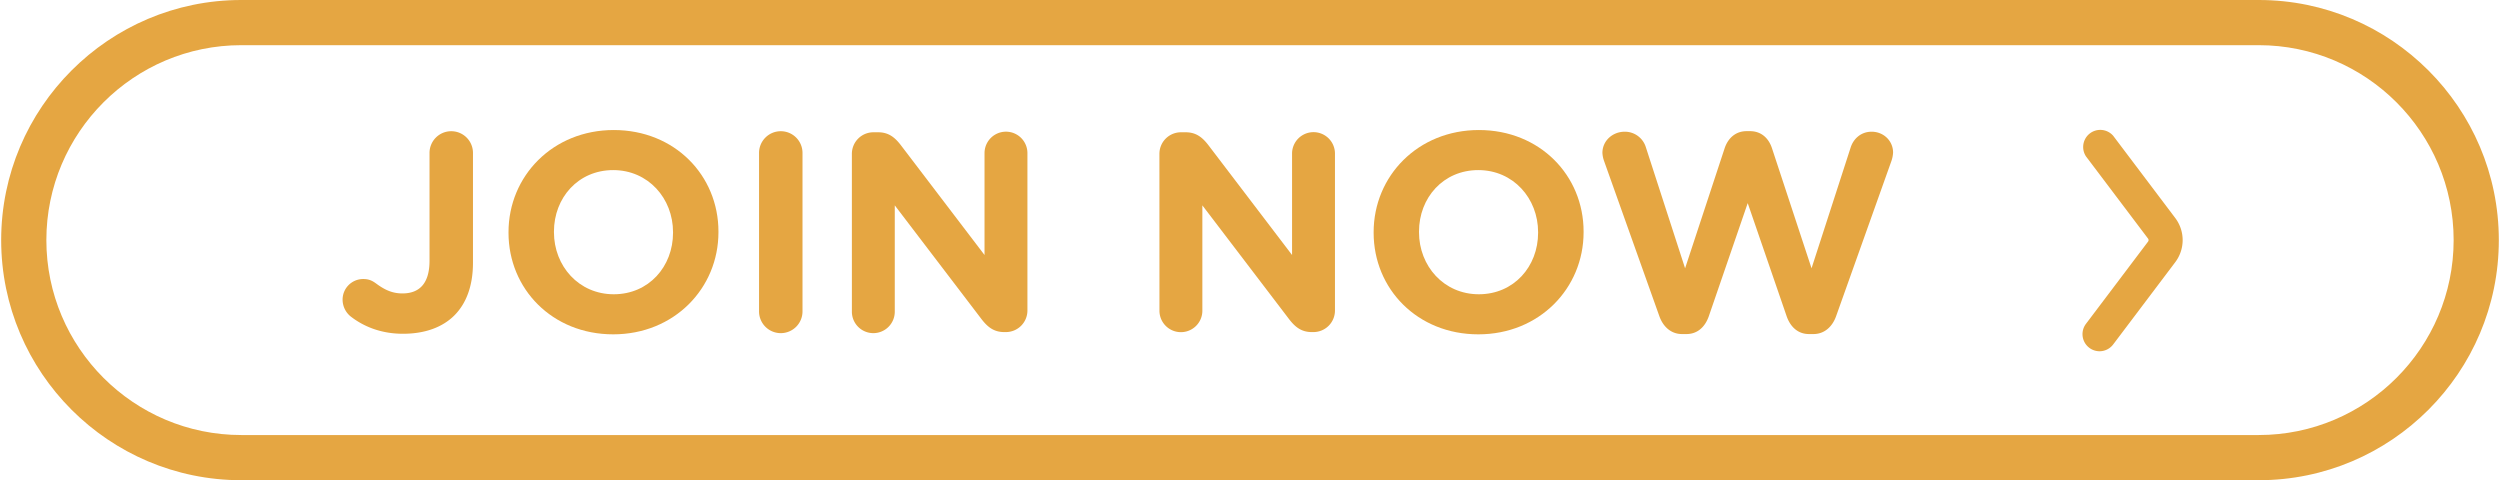
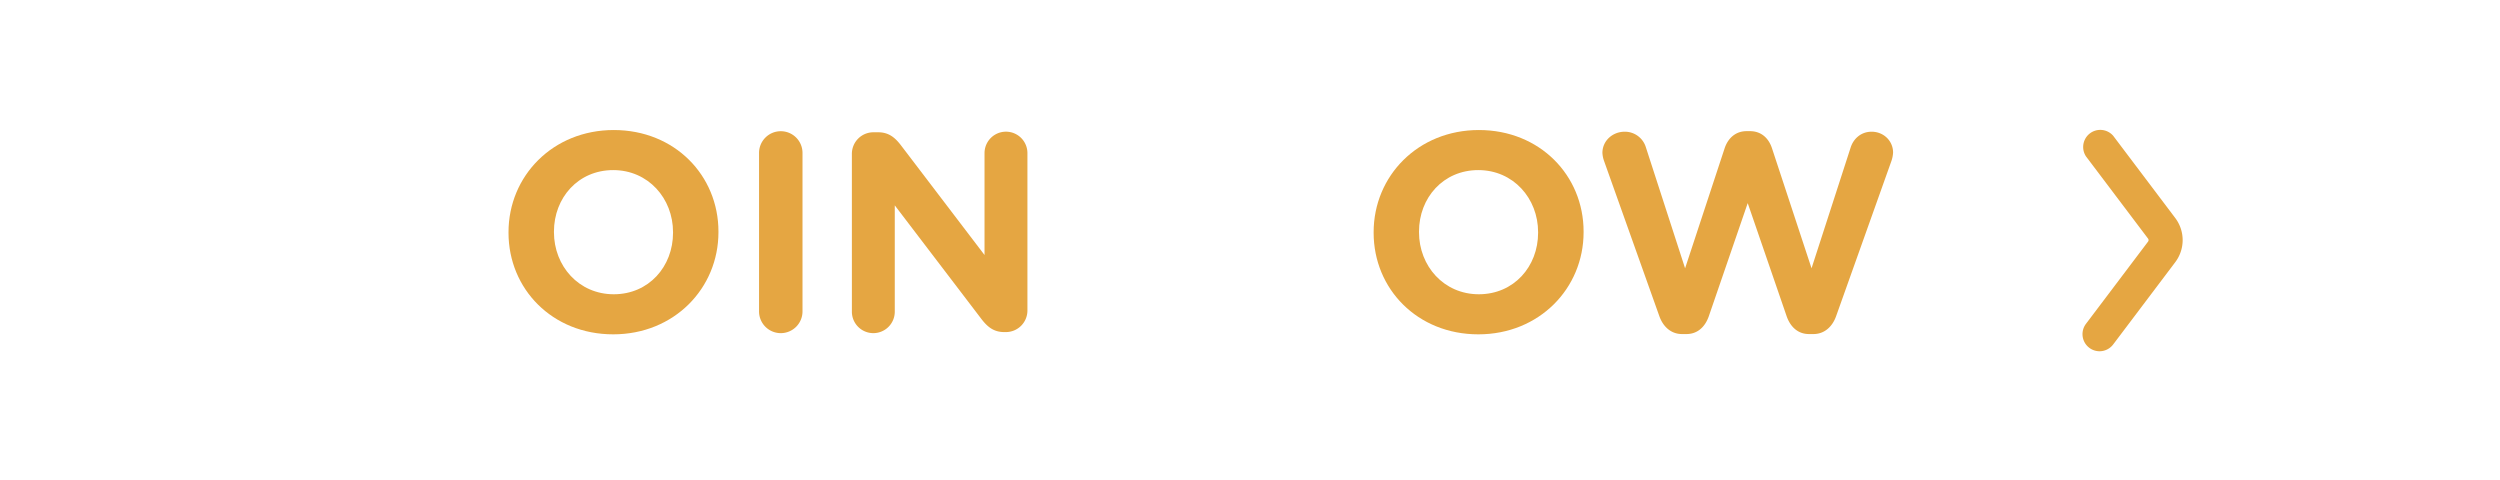
<svg xmlns="http://www.w3.org/2000/svg" fill="#000000" height="423" preserveAspectRatio="xMidYMid meet" version="1" viewBox="0.0 0.0 2202.0 423.4" width="2202" zoomAndPan="magnify">
  <g data-name="Layer 2">
    <g data-name="Layer 1" fill="#e5a642" id="change1_1">
-       <path d="M308.22,279.08A19.09,19.09,0,0,1,301,264.4,18.16,18.16,0,0,1,319.16,246c4.73,0,7.71,1.25,11.45,4,7.72,5.71,14.43,8.7,23.13,8.7,14.93,0,23.9-8.7,23.9-28.85V135.28a19.16,19.16,0,1,1,38.31,0v96.28c0,20.65-6,36.08-16.42,46.53-10.7,10.69-26.38,16.17-45.29,16.17C334.34,294.26,319.16,287.54,308.22,279.08Z" />
      <path d="M447.28,205.2v-.5c0-49.51,39.06-90.06,92.8-90.06s92.29,40.05,92.29,89.55v.51c0,49.51-39.06,90.06-92.79,90.06S447.28,254.7,447.28,205.2Zm145.05,0v-.5c0-29.86-21.9-54.74-52.75-54.74s-52.24,24.38-52.24,54.23v.51c0,29.85,21.89,54.73,52.74,54.73S592.33,235.05,592.33,205.2Z" />
      <path d="M668.16,135.28a19.16,19.16,0,1,1,38.31,0V274.11a19.16,19.16,0,1,1-38.31,0Z" />
      <path d="M750,135.78a19,19,0,0,1,19.15-19.16h4c9.21,0,14.68,4.48,19.9,11.2l73.9,97V135a18.91,18.91,0,1,1,37.82,0V273.61a19,19,0,0,1-19.17,19.16h-1.24c-9.2,0-14.67-4.48-19.9-11.2L787.82,181.06v93.3a18.91,18.91,0,1,1-37.81,0Z" />
-       <path d="M1021.14,135.78a19,19,0,0,1,19.16-19.16h4c9.2,0,14.68,4.48,19.9,11.2l73.88,97V135a18.92,18.92,0,0,1,37.83,0V273.61a19,19,0,0,1-19.16,19.16h-1.25c-9.2,0-14.68-4.48-19.89-11.2L1059,181.06v93.3a18.92,18.92,0,0,1-37.83,0Z" />
      <path d="M1210,205.2v-.5c0-49.51,39.06-90.06,92.8-90.06s92.31,40.05,92.31,89.55v.51c0,49.51-39.06,90.06-92.8,90.06S1210,254.7,1210,205.2Zm145,0v-.5c0-29.86-21.89-54.74-52.74-54.74S1250,174.34,1250,204.19v.51c0,29.85,21.89,54.73,52.74,54.73S1355,235.05,1355,205.2Z" />
      <path d="M1413.18,142a24.78,24.78,0,0,1-1.48-7.22c0-10.69,9-18.66,19.65-18.66A19.33,19.33,0,0,1,1450,129.81l34.59,106.73,34.83-105.74c3-9,9.71-15.17,19.41-15.17h3c9.7,0,16.41,6,19.4,15.17l34.84,105.74,34.56-106.73c2.49-7.47,9-13.69,18.42-13.69,10.46,0,18.91,8,18.91,18.41a26.71,26.71,0,0,1-1.49,7.47L1617.7,278.84c-3.49,9.7-10.71,15.67-19.91,15.67h-4c-9.2,0-16.16-5.73-19.65-15.67l-34.34-99.77-34.31,99.77c-3.49,9.94-10.46,15.67-19.66,15.67h-4c-9.2,0-16.42-6-19.9-15.67Z" />
      <path d="M1850,309.68a15.08,15.08,0,0,1-12-24.16l54.65-72.37a2.22,2.22,0,0,0,0-2.93l-54.64-72.37A15.08,15.08,0,0,1,1862,119.69l54.62,72.37a32.32,32.32,0,0,1,0,39.24L1862,303.68A15.07,15.07,0,0,1,1850,309.68Z" />
-       <path d="M1990.32,0H211.68C95,0,0,95,0,211.68S95,423.37,211.68,423.37H1990.32c116.72,0,211.68-95,211.68-211.69S2107,0,1990.32,0Zm0,383.54H211.68c-94.76,0-171.85-77.09-171.85-171.86S116.92,39.83,211.68,39.83H1990.32c94.76,0,171.85,77.09,171.85,171.85S2085.08,383.54,1990.32,383.54Z" />
    </g>
  </g>
</svg>